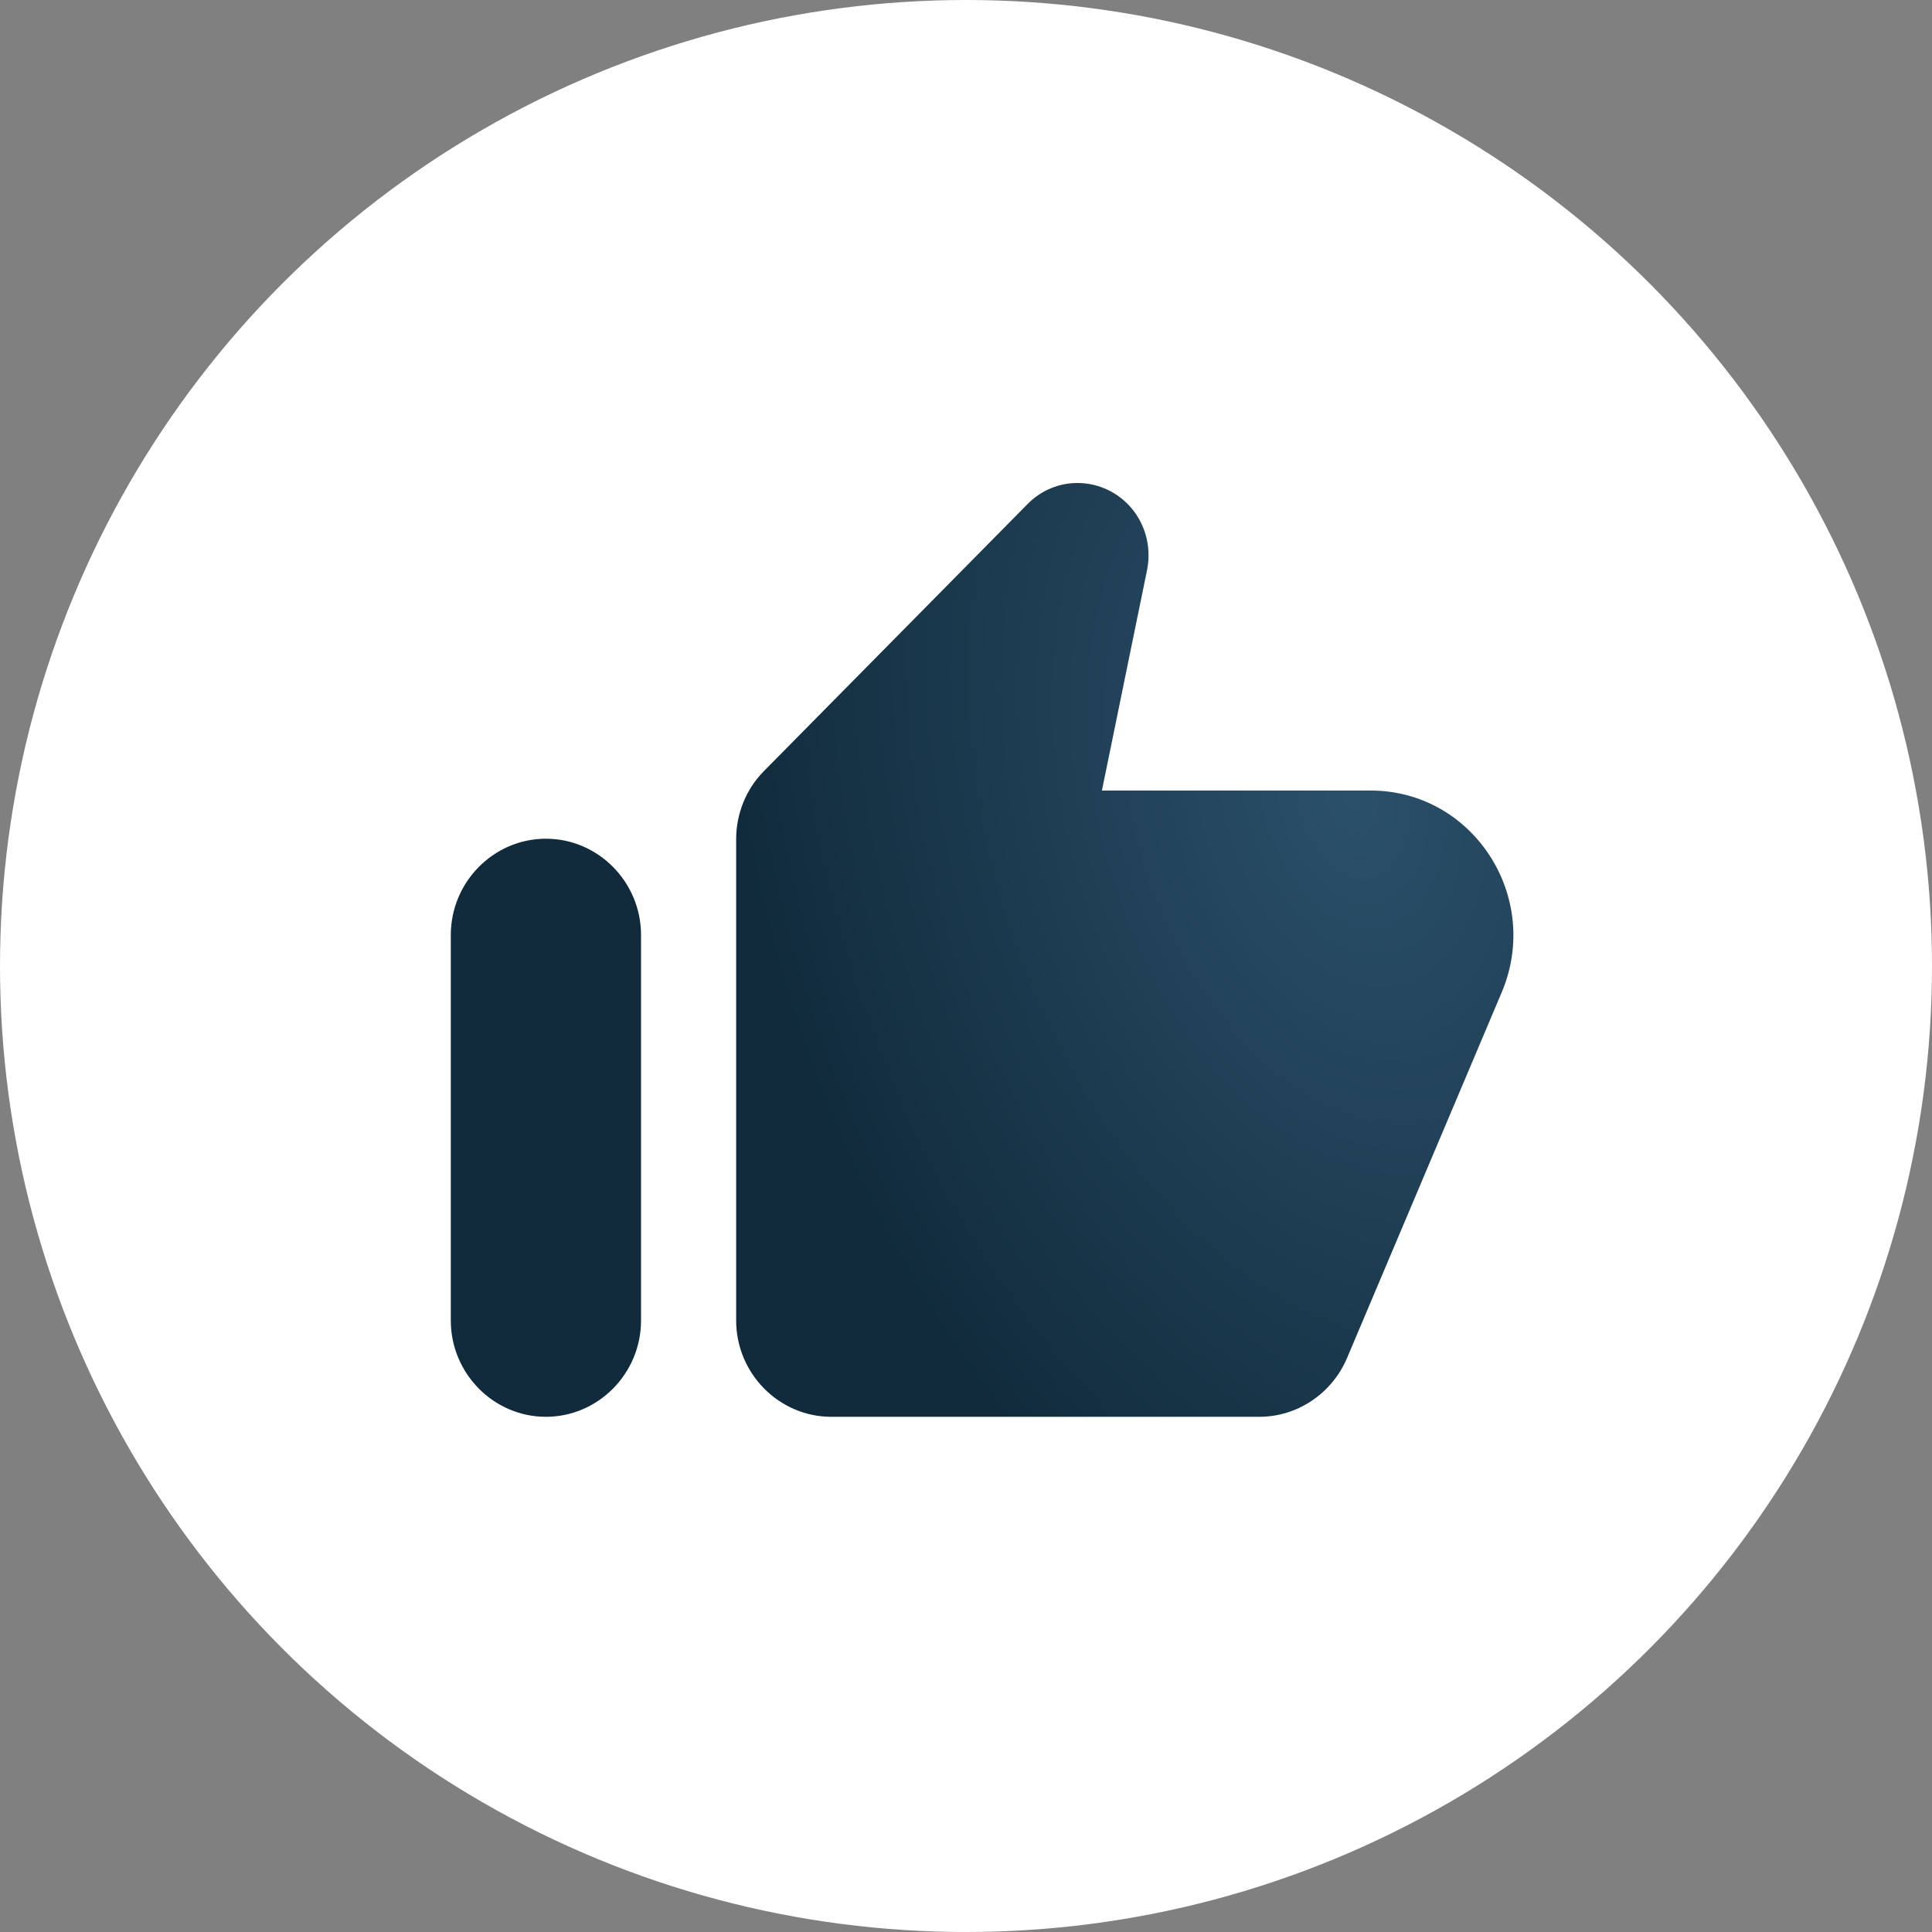
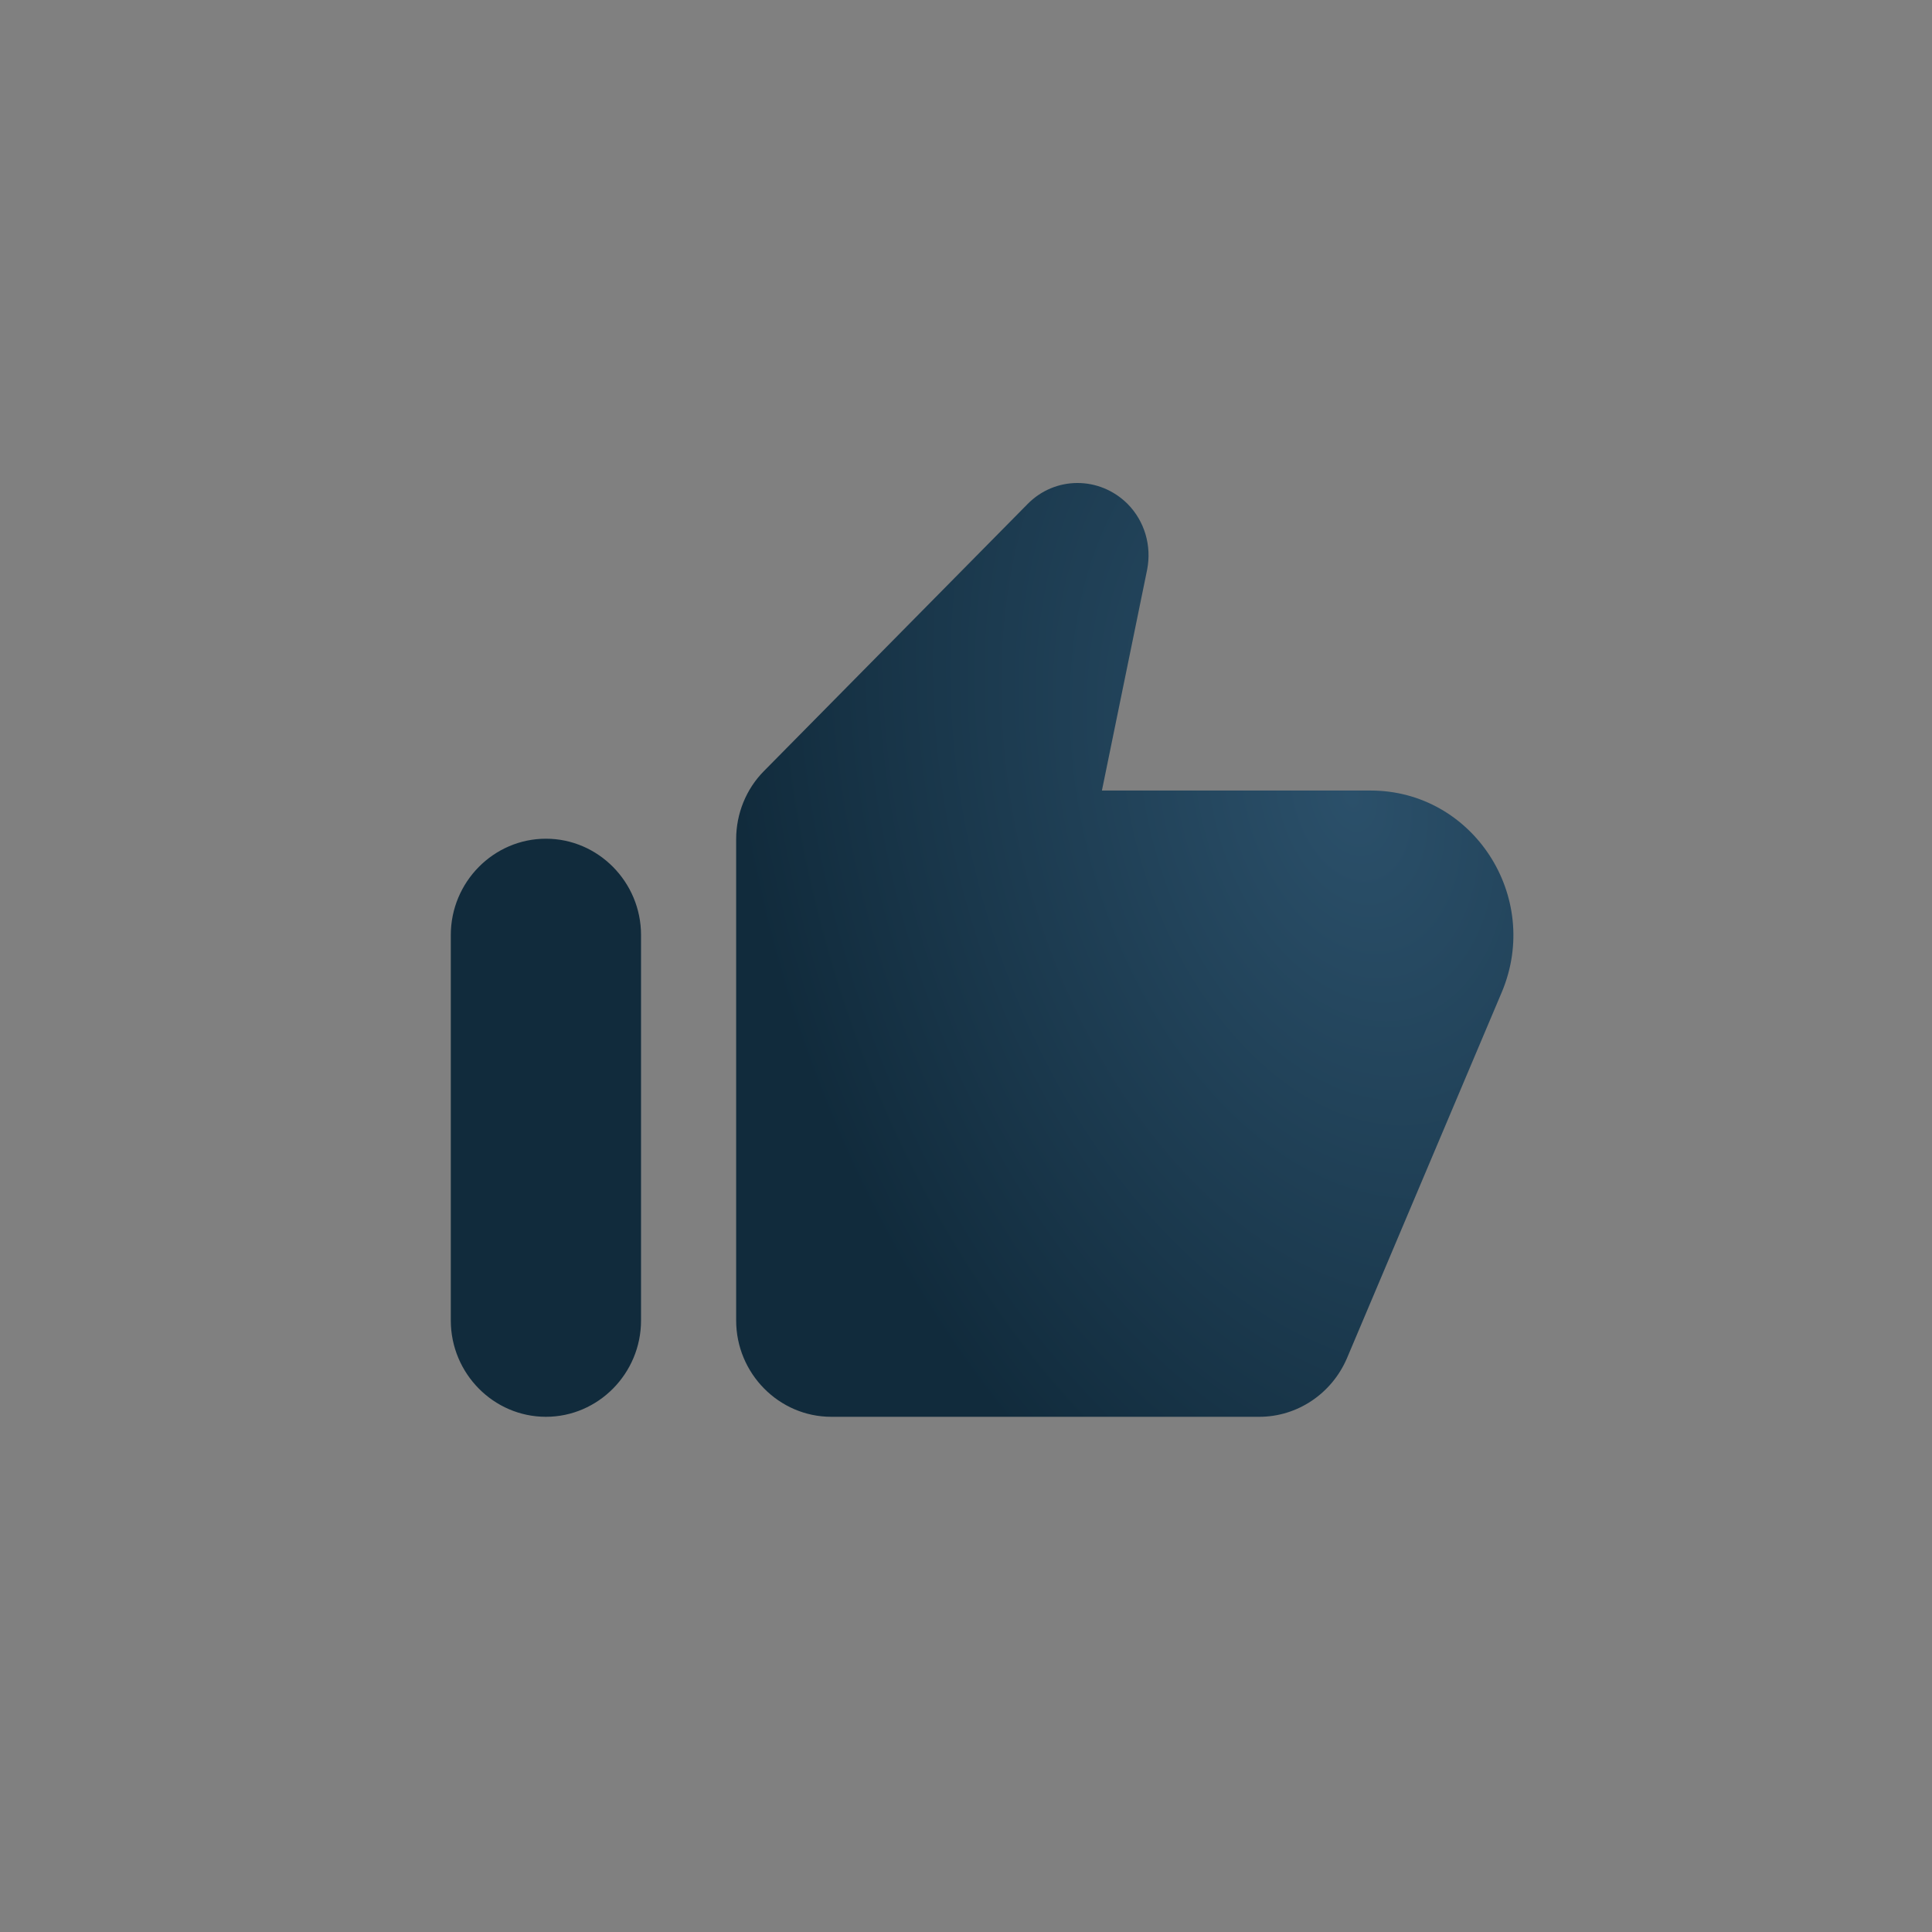
<svg xmlns="http://www.w3.org/2000/svg" width="60" height="60" viewBox="0 0 60 60" fill="none">
  <rect x="0" y="0" width="60" height="60" fill="#808080" stroke="none" />
-   <circle cx="30" cy="30" r="30" fill="white" />
-   <path d="M31.902 15.664L23.719 23.952C23.172 24.506 22.862 25.269 22.862 26.062V41.008C22.862 42.654 24.192 44 25.816 44H39.11C40.291 44 41.355 43.282 41.827 42.19L46.643 30.804C47.883 27.842 45.742 24.551 42.566 24.551H34.221L35.624 17.699C35.772 16.951 35.55 16.188 35.018 15.649C34.147 14.781 32.758 14.781 31.902 15.664ZM16.954 44C18.579 44 19.908 42.654 19.908 41.008V29.039C19.908 27.393 18.579 26.047 16.954 26.047C15.329 26.047 14 27.393 14 29.039V41.008C14 42.654 15.329 44 16.954 44Z" fill="url(#paint0_radial_2958_153)" />
+   <path d="M31.902 15.664L23.719 23.952C23.172 24.506 22.862 25.269 22.862 26.062V41.008C22.862 42.654 24.192 44 25.816 44H39.11C40.291 44 41.355 43.282 41.827 42.19L46.643 30.804C47.883 27.842 45.742 24.551 42.566 24.551H34.221L35.624 17.699C35.772 16.951 35.55 16.188 35.018 15.649C34.147 14.781 32.758 14.781 31.902 15.664M16.954 44C18.579 44 19.908 42.654 19.908 41.008V29.039C19.908 27.393 18.579 26.047 16.954 26.047C15.329 26.047 14 27.393 14 29.039V41.008C14 42.654 15.329 44 16.954 44Z" fill="url(#paint0_radial_2958_153)" />
  <defs>
    <radialGradient id="paint0_radial_2958_153" cx="0" cy="0" r="1" gradientUnits="userSpaceOnUse" gradientTransform="translate(41.879 24.613) rotate(164.761) scale(18.644 28.74)">
      <stop stop-color="#2B506A" />
      <stop offset="1" stop-color="#112B3C" />
    </radialGradient>
  </defs>
</svg>